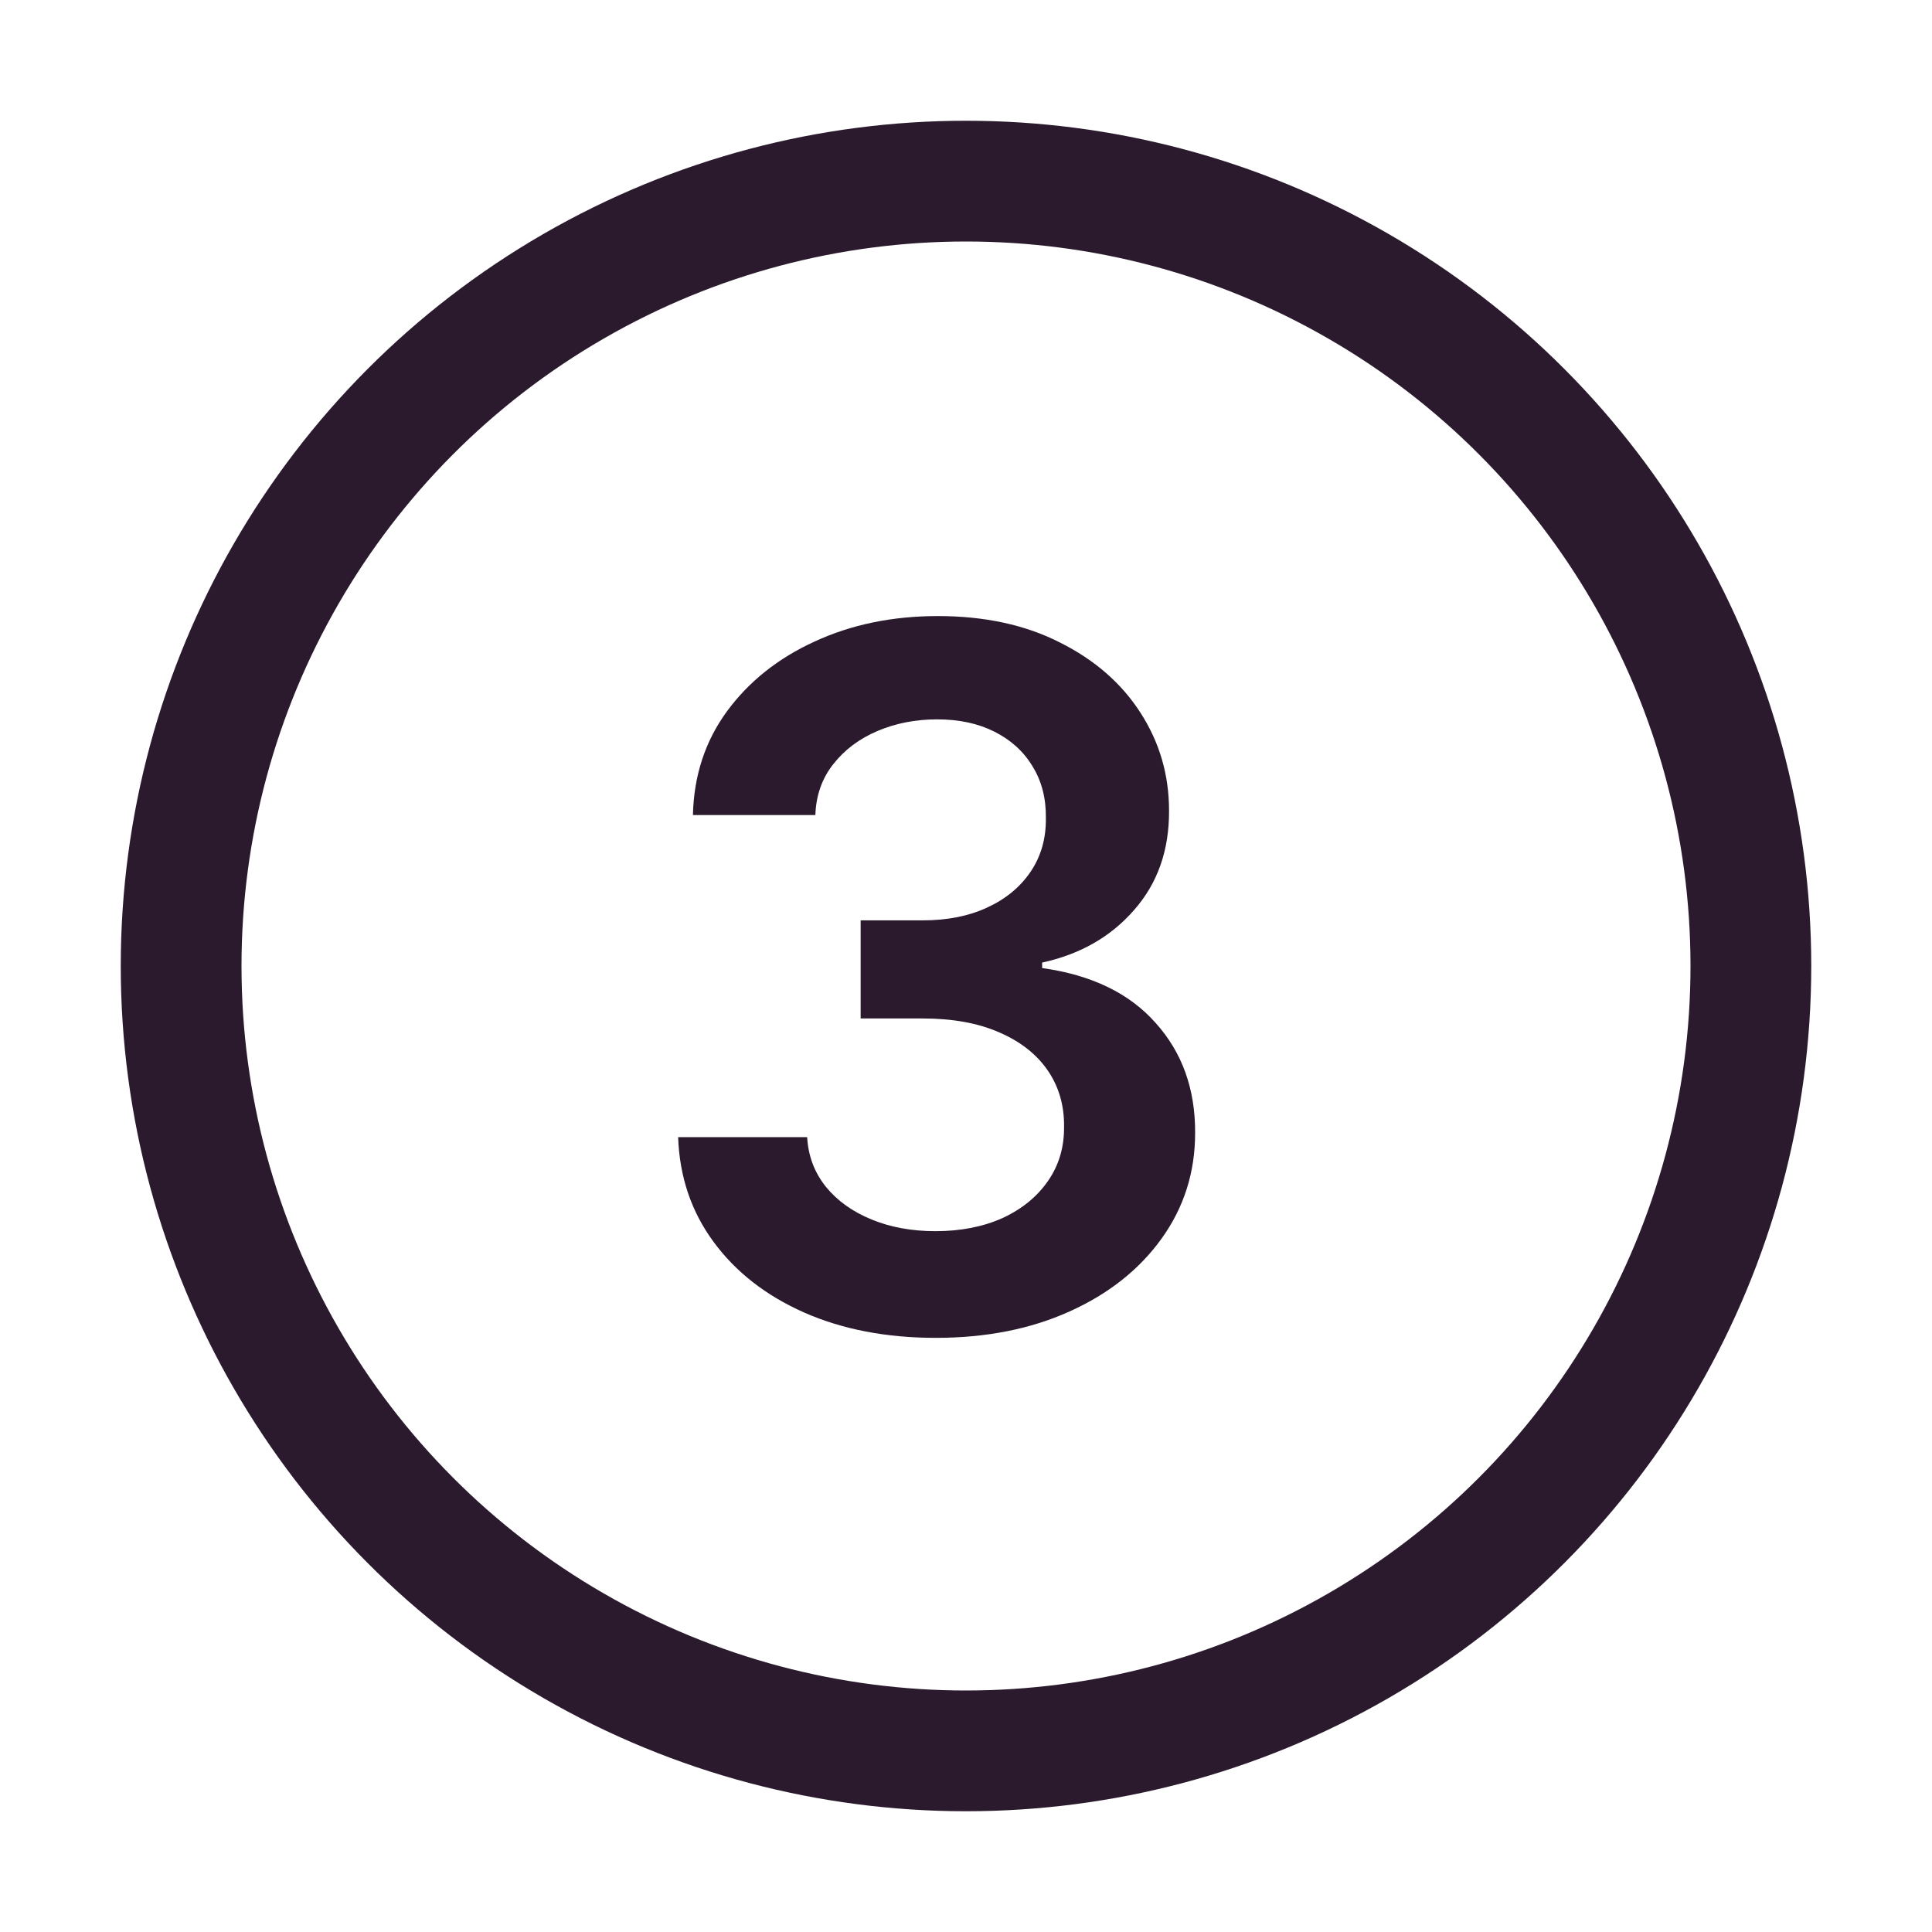
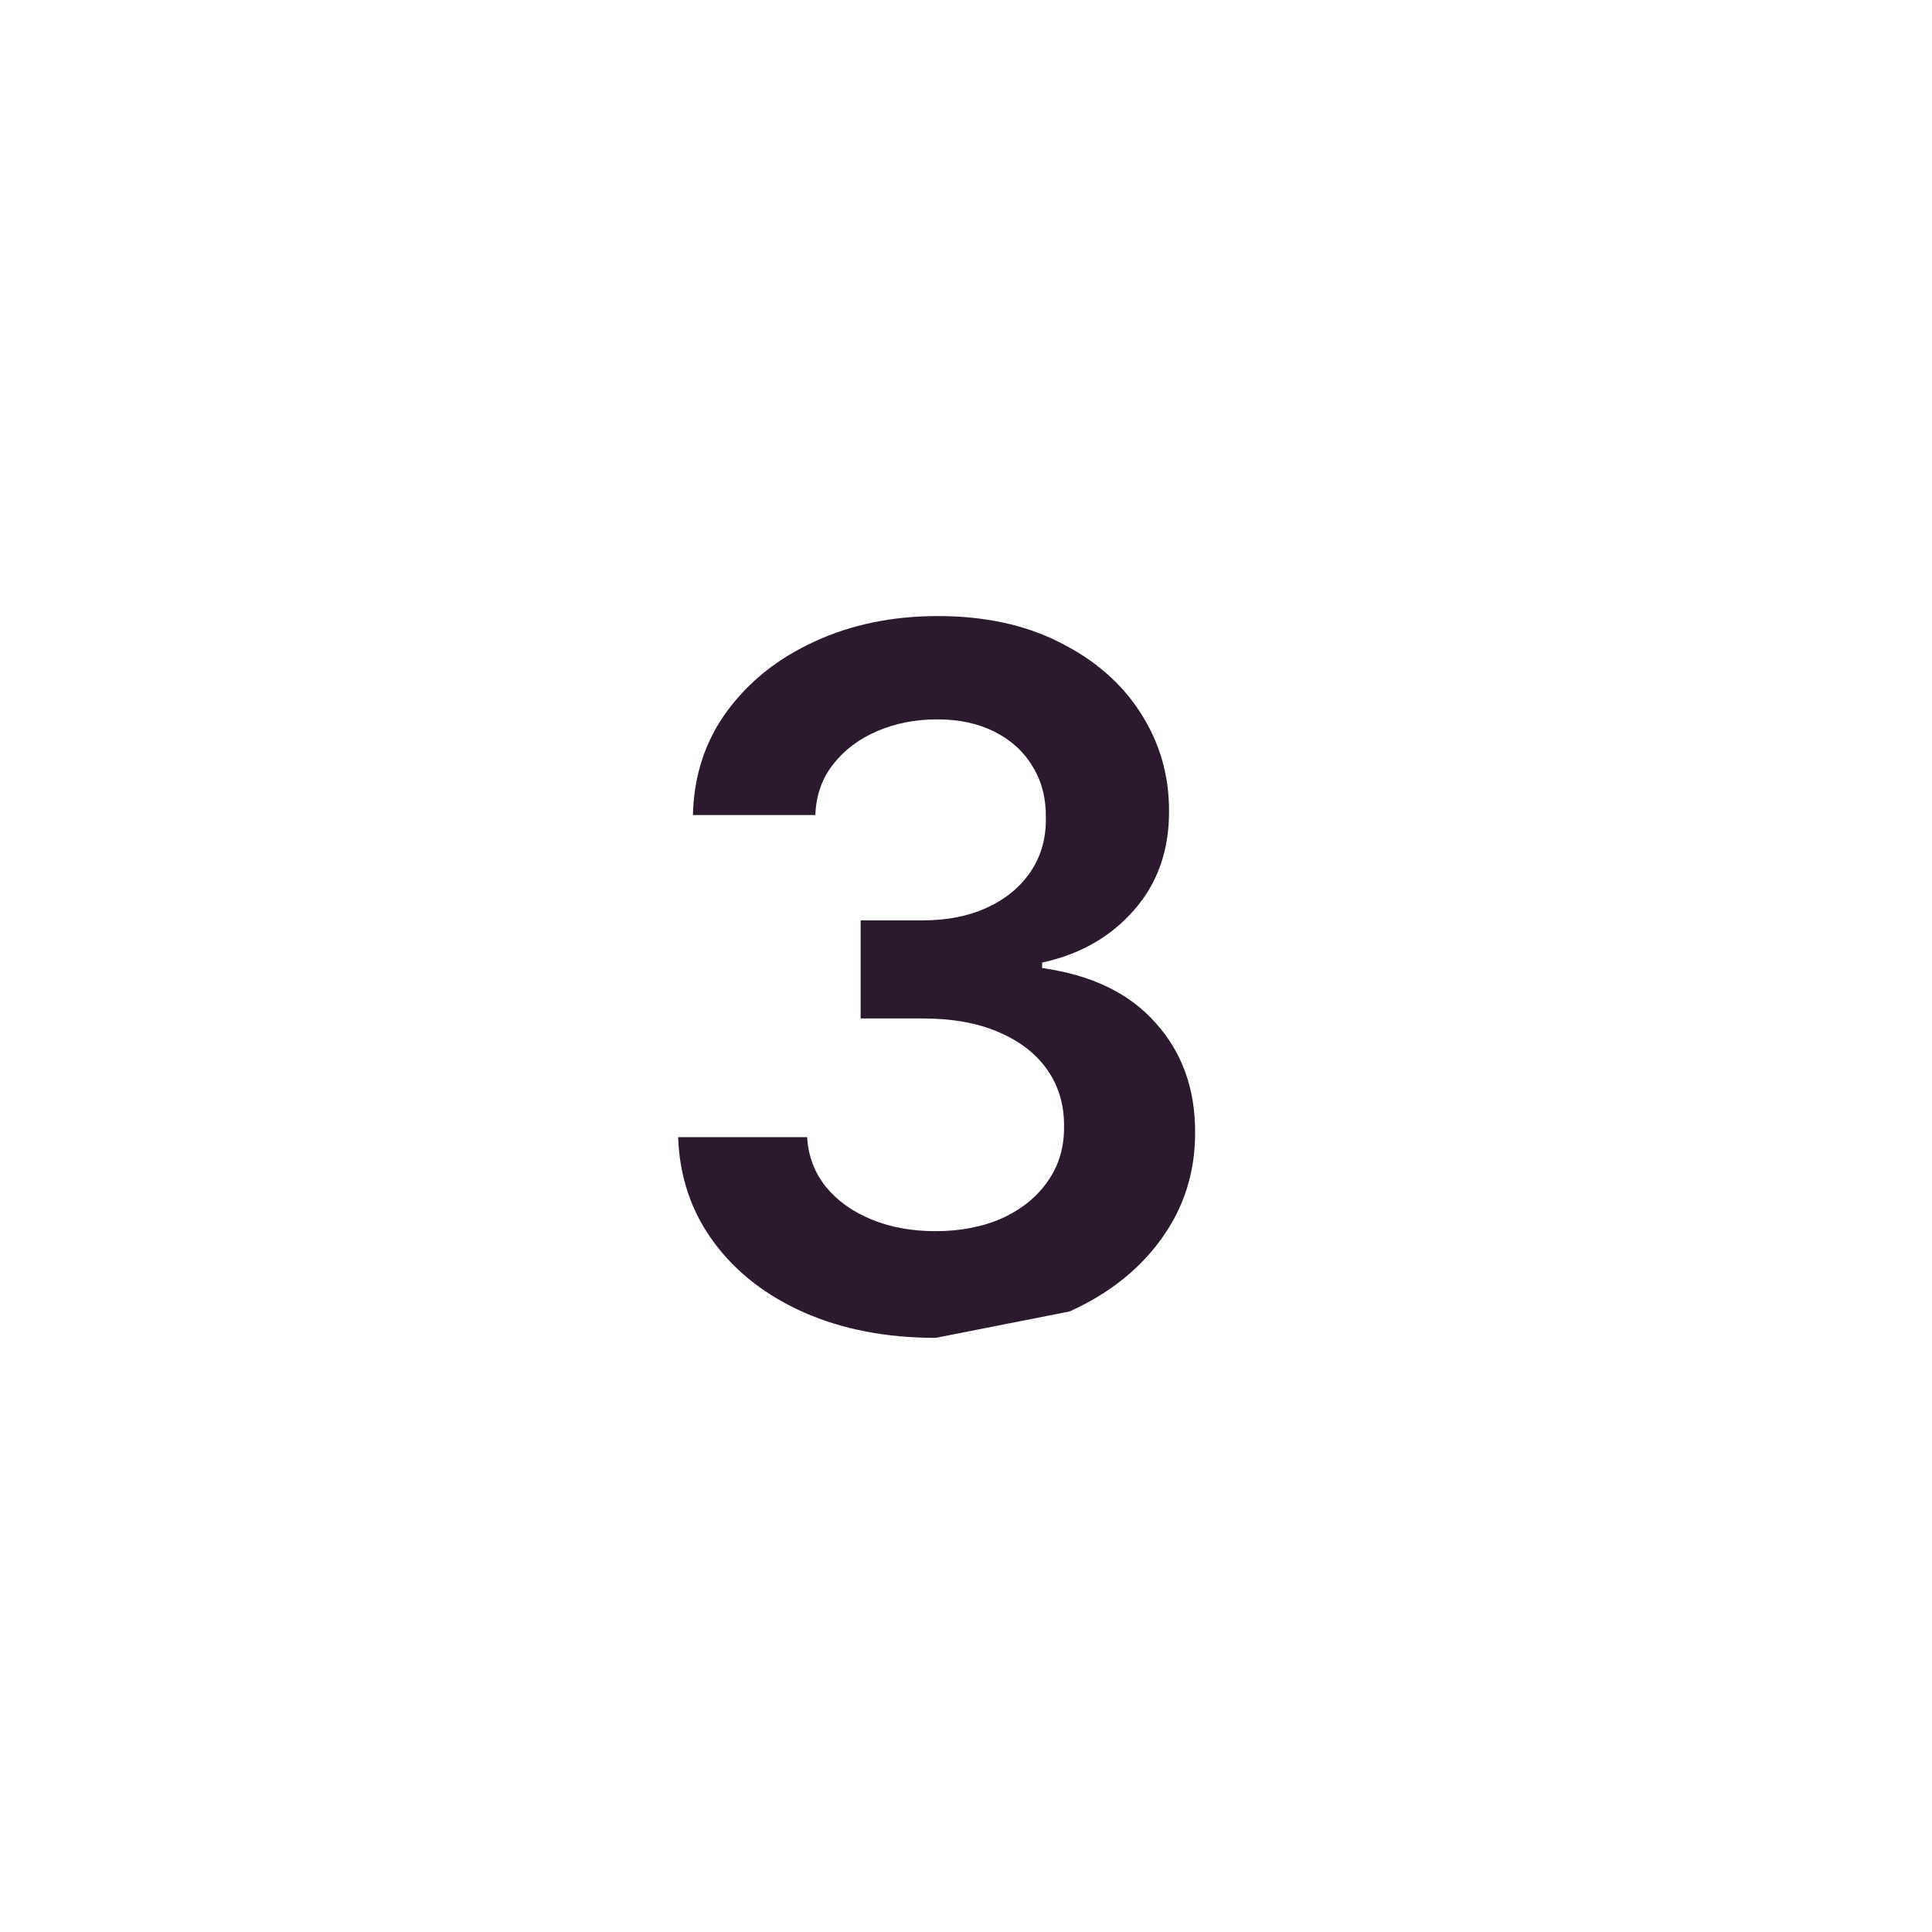
<svg xmlns="http://www.w3.org/2000/svg" width="32" height="32" viewBox="0 0 32 32" fill="none">
-   <circle cx="16" cy="16" r="13" stroke="#2B1A2E" stroke-width="2" stroke-linecap="round" stroke-linejoin="round" />
-   <path d="M15.499 22.159C14.681 22.159 13.954 22.019 13.318 21.739C12.685 21.458 12.185 21.068 11.818 20.568C11.45 20.068 11.255 19.491 11.232 18.835H13.369C13.387 19.15 13.492 19.424 13.681 19.659C13.87 19.89 14.122 20.07 14.437 20.199C14.751 20.328 15.104 20.392 15.494 20.392C15.91 20.392 16.28 20.32 16.602 20.176C16.924 20.028 17.175 19.824 17.357 19.562C17.539 19.301 17.628 19 17.624 18.659C17.628 18.307 17.537 17.996 17.352 17.727C17.166 17.458 16.897 17.248 16.545 17.097C16.196 16.945 15.776 16.869 15.283 16.869H14.255V15.244H15.283C15.689 15.244 16.043 15.174 16.346 15.034C16.653 14.894 16.893 14.697 17.067 14.443C17.242 14.186 17.327 13.888 17.323 13.551C17.327 13.222 17.253 12.936 17.102 12.693C16.954 12.447 16.744 12.256 16.471 12.119C16.202 11.983 15.886 11.915 15.522 11.915C15.166 11.915 14.836 11.979 14.533 12.108C14.23 12.237 13.986 12.421 13.8 12.659C13.615 12.894 13.516 13.174 13.505 13.5H11.477C11.492 12.848 11.679 12.277 12.039 11.784C12.403 11.288 12.887 10.902 13.494 10.625C14.1 10.345 14.78 10.204 15.533 10.204C16.31 10.204 16.984 10.35 17.556 10.642C18.132 10.93 18.577 11.318 18.891 11.807C19.206 12.296 19.363 12.835 19.363 13.426C19.367 14.081 19.174 14.631 18.783 15.074C18.397 15.517 17.889 15.807 17.261 15.943V16.034C18.079 16.148 18.706 16.451 19.141 16.943C19.581 17.432 19.799 18.04 19.795 18.767C19.795 19.419 19.609 20.002 19.238 20.517C18.87 21.028 18.363 21.43 17.715 21.722C17.071 22.013 16.333 22.159 15.499 22.159Z" fill="#2B1A2E" />
+   <path d="M15.499 22.159C14.681 22.159 13.954 22.019 13.318 21.739C12.685 21.458 12.185 21.068 11.818 20.568C11.45 20.068 11.255 19.491 11.232 18.835H13.369C13.387 19.15 13.492 19.424 13.681 19.659C13.87 19.89 14.122 20.07 14.437 20.199C14.751 20.328 15.104 20.392 15.494 20.392C15.91 20.392 16.28 20.32 16.602 20.176C16.924 20.028 17.175 19.824 17.357 19.562C17.539 19.301 17.628 19 17.624 18.659C17.628 18.307 17.537 17.996 17.352 17.727C17.166 17.458 16.897 17.248 16.545 17.097C16.196 16.945 15.776 16.869 15.283 16.869H14.255V15.244H15.283C15.689 15.244 16.043 15.174 16.346 15.034C16.653 14.894 16.893 14.697 17.067 14.443C17.242 14.186 17.327 13.888 17.323 13.551C17.327 13.222 17.253 12.936 17.102 12.693C16.954 12.447 16.744 12.256 16.471 12.119C16.202 11.983 15.886 11.915 15.522 11.915C15.166 11.915 14.836 11.979 14.533 12.108C14.23 12.237 13.986 12.421 13.8 12.659C13.615 12.894 13.516 13.174 13.505 13.5H11.477C11.492 12.848 11.679 12.277 12.039 11.784C12.403 11.288 12.887 10.902 13.494 10.625C14.1 10.345 14.78 10.204 15.533 10.204C16.31 10.204 16.984 10.35 17.556 10.642C18.132 10.93 18.577 11.318 18.891 11.807C19.206 12.296 19.363 12.835 19.363 13.426C19.367 14.081 19.174 14.631 18.783 15.074C18.397 15.517 17.889 15.807 17.261 15.943V16.034C18.079 16.148 18.706 16.451 19.141 16.943C19.581 17.432 19.799 18.04 19.795 18.767C19.795 19.419 19.609 20.002 19.238 20.517C18.87 21.028 18.363 21.43 17.715 21.722Z" fill="#2B1A2E" />
</svg>